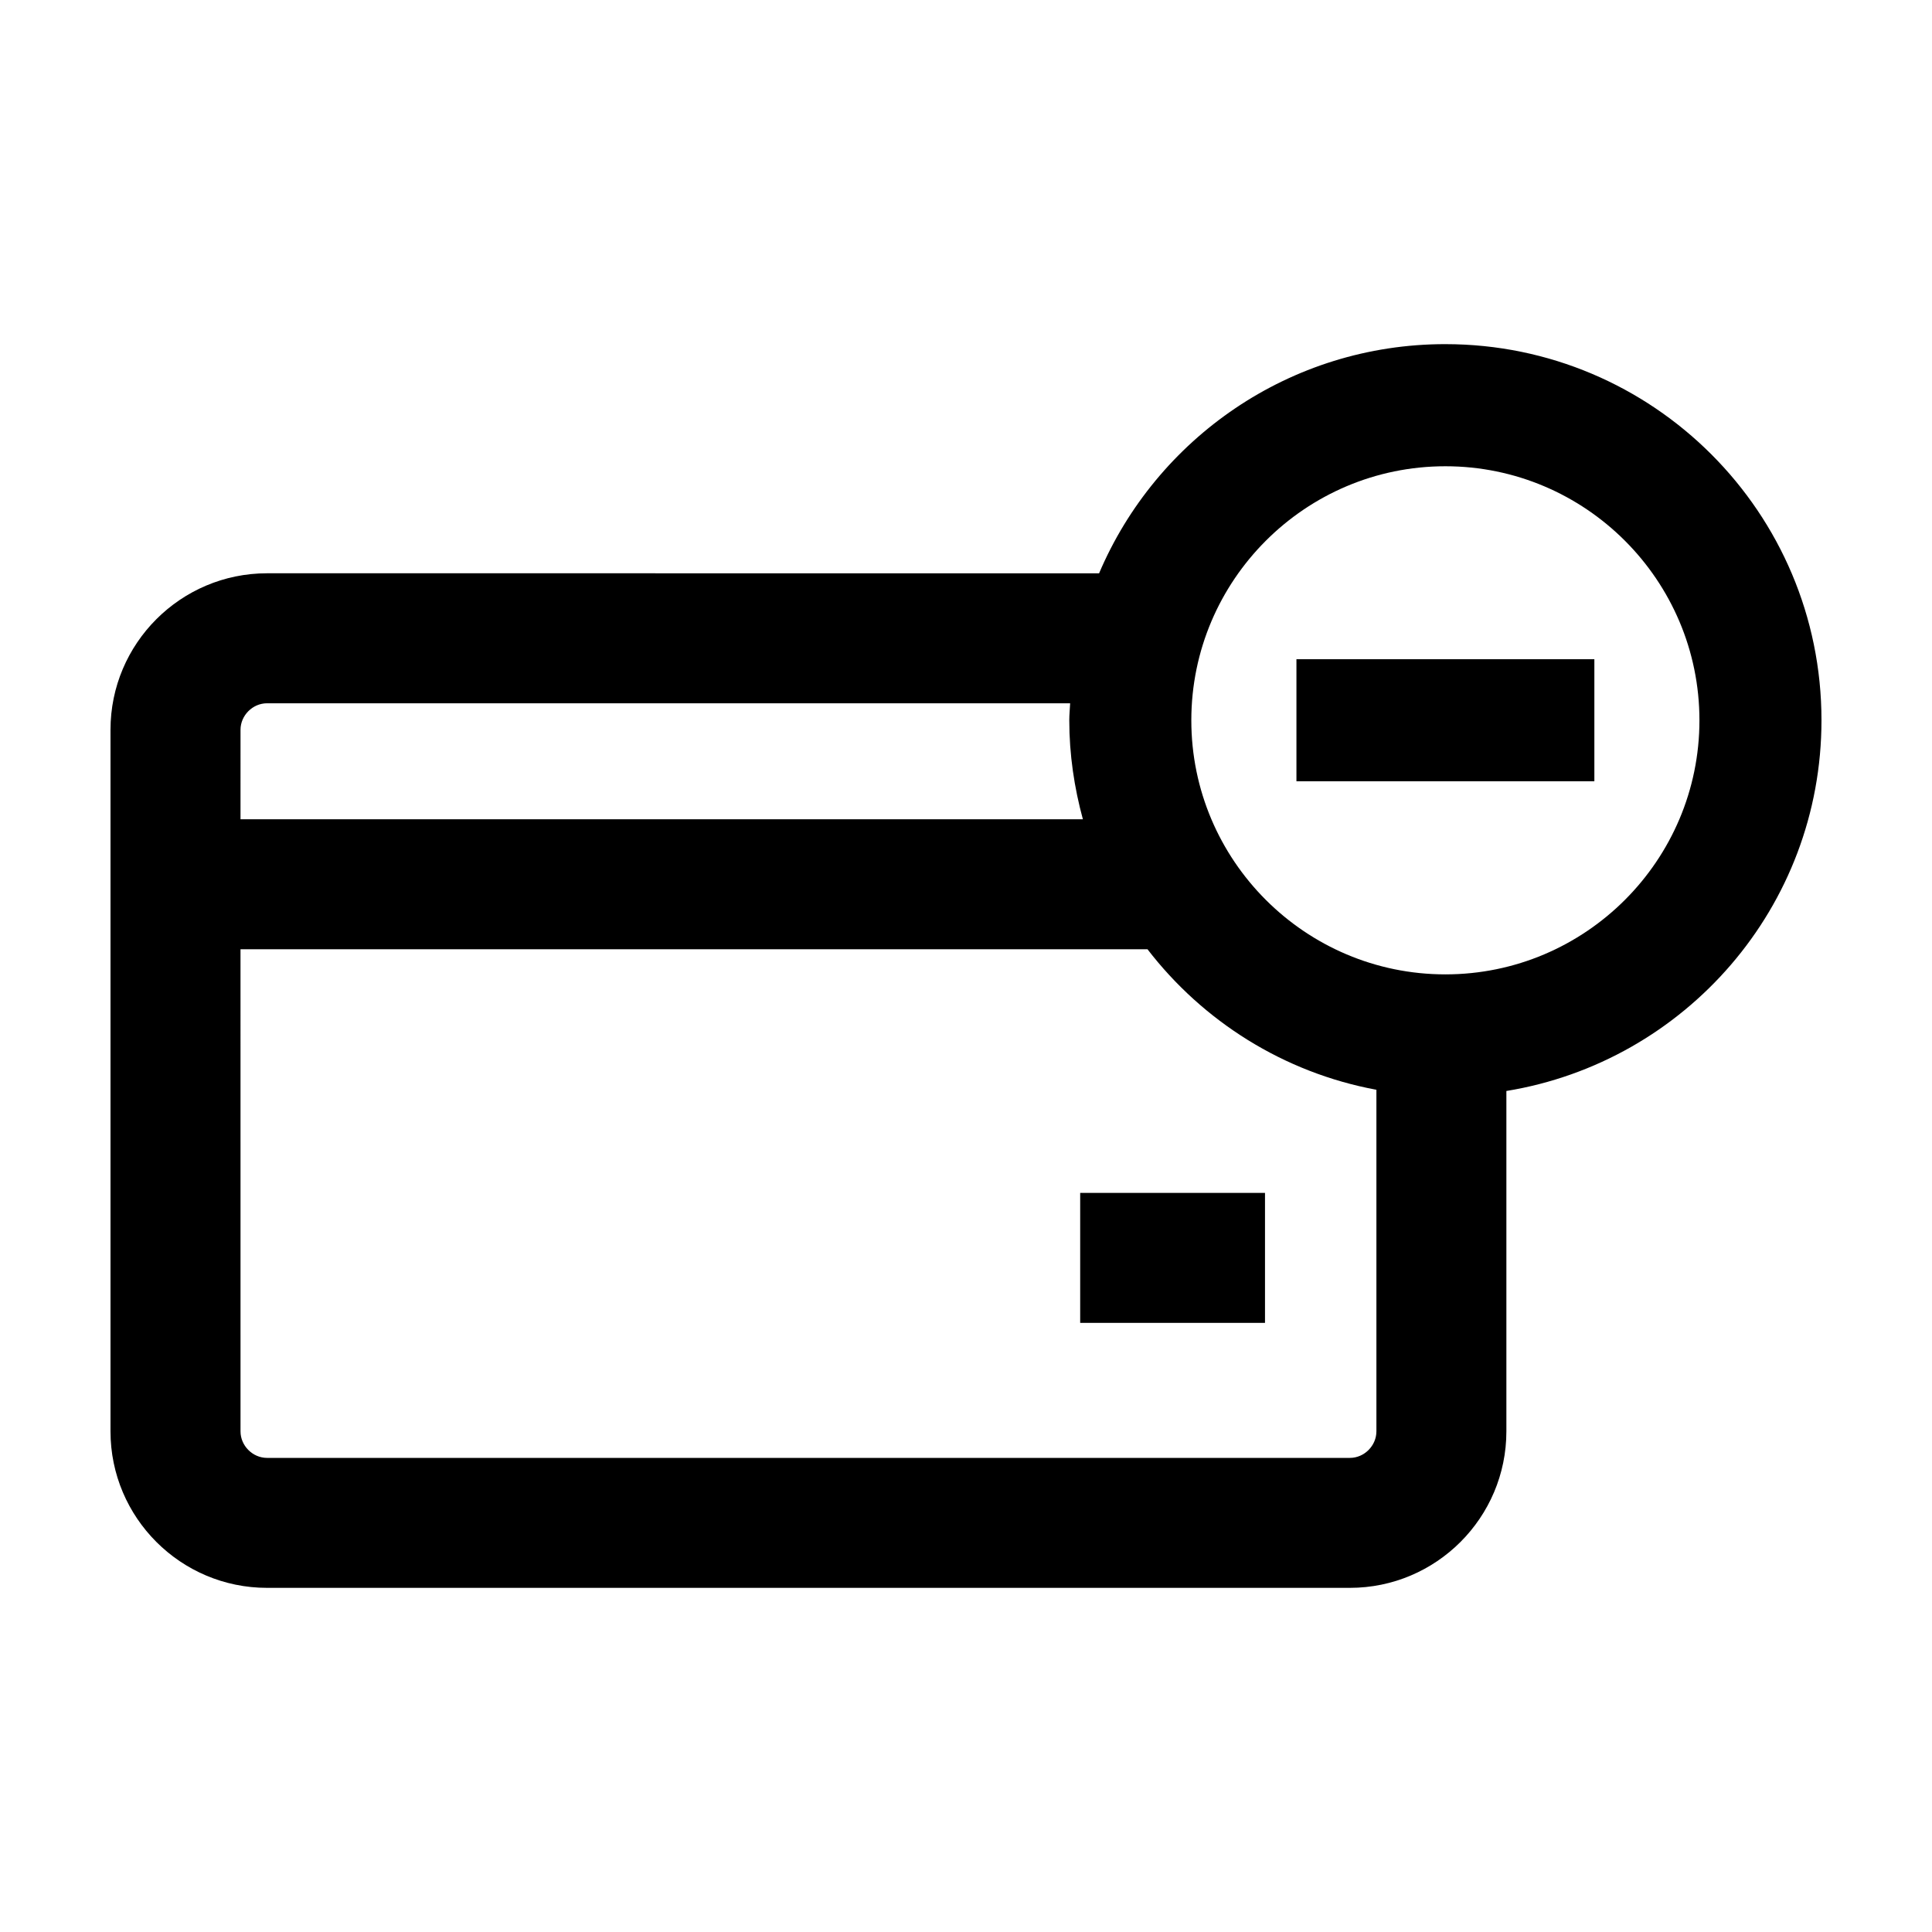
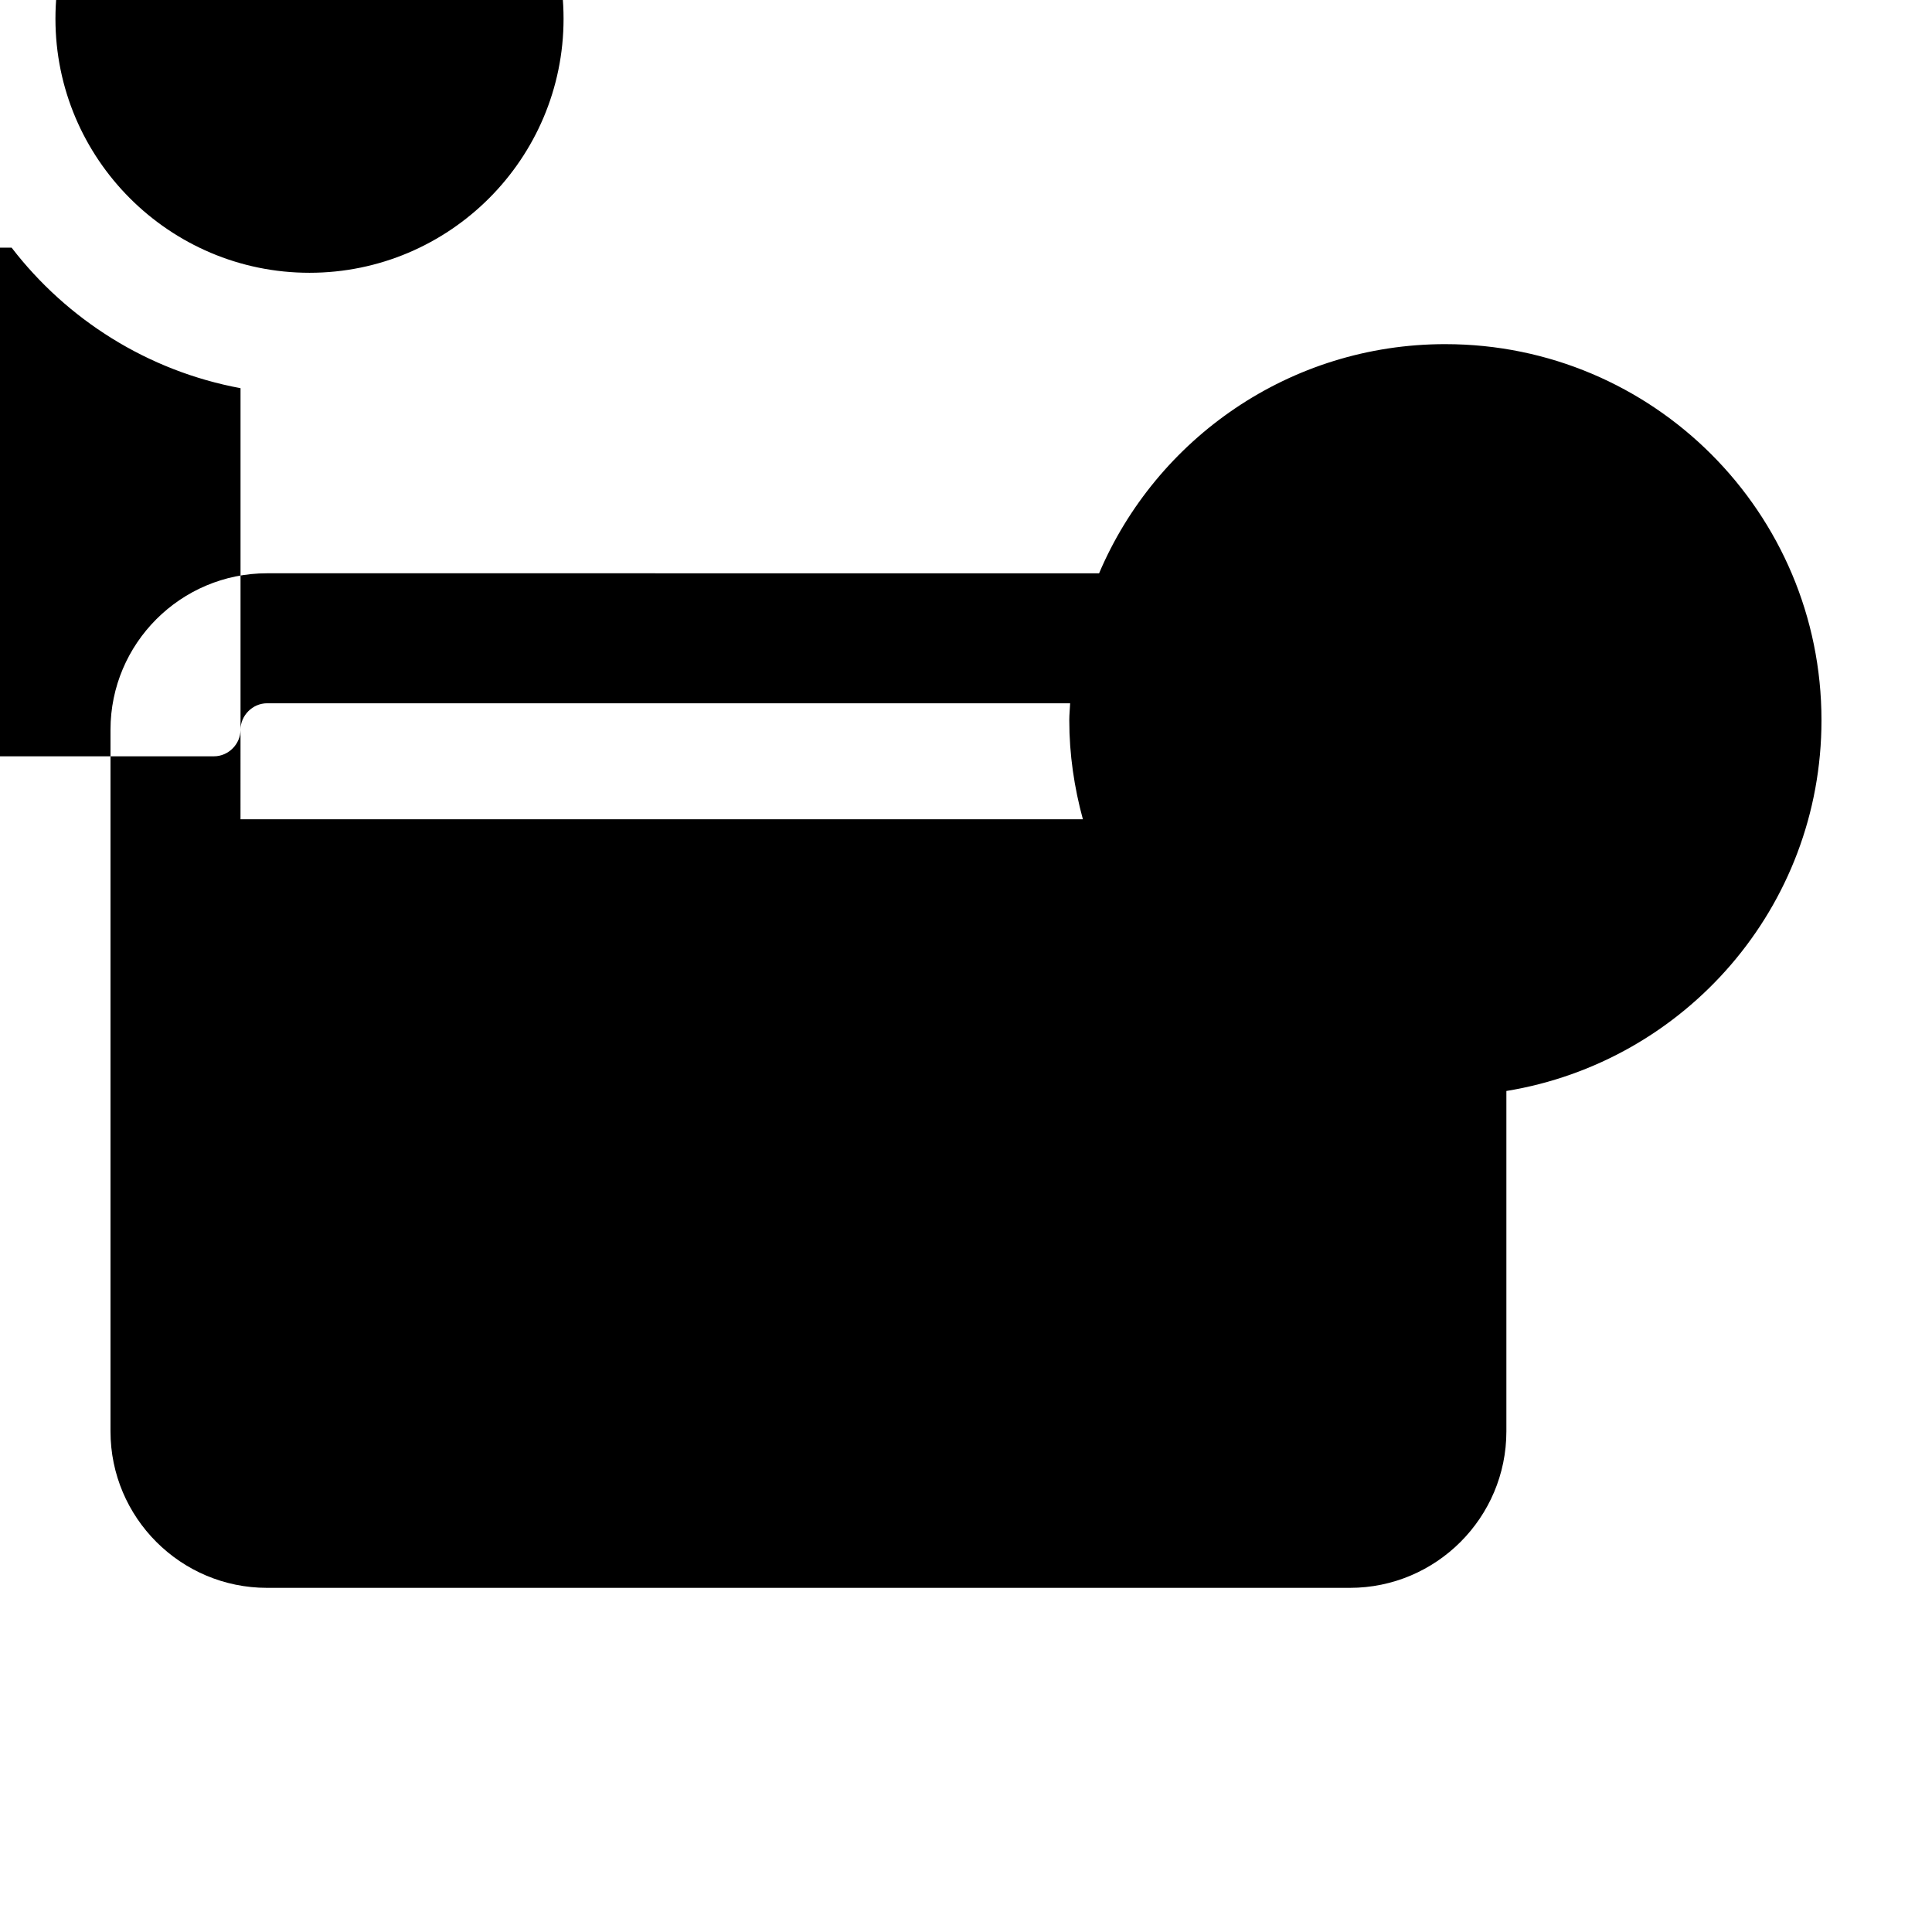
<svg xmlns="http://www.w3.org/2000/svg" fill="#000000" width="800px" height="800px" version="1.1" viewBox="144 144 512 512">
  <g>
-     <path d="m430.26 460.13h48.977v34.445h-48.977z" />
-     <path d="m527.04 235.2c-41.227 0-76.605 25.035-91.77 60.73l-220.51-0.004c-22.871 0-41.477 18.605-41.477 41.469v185.93c0 22.871 18.605 41.473 41.48 41.473h286.97c22.867 0 41.473-18.605 41.473-41.473v-90.203c47.344-7.738 83.504-48.715 83.504-98.246 0-55.047-44.625-99.672-99.672-99.672zm-319.3 102.2c0-3.809 3.219-7.023 7.027-7.023h212.83c-0.066 1.5-0.227 2.984-0.227 4.5 0 9.094 1.324 17.863 3.606 26.238h-223.24zm301.02 185.93c0 3.809-3.219 7.027-7.023 7.027h-286.97c-3.809 0-7.027-3.219-7.027-7.027l-0.004-127.77h240.36c14.68 19.074 36.059 32.676 60.668 37.242v90.523zm18.281-121.11c-37.125 0-67.328-30.203-67.328-67.328s30.203-67.328 67.328-67.328 67.328 30.203 67.328 67.328c0 37.121-30.203 67.328-67.328 67.328z" />
+     <path d="m527.04 235.2c-41.227 0-76.605 25.035-91.77 60.73l-220.51-0.004c-22.871 0-41.477 18.605-41.477 41.469v185.93c0 22.871 18.605 41.473 41.48 41.473h286.97c22.867 0 41.473-18.605 41.473-41.473v-90.203c47.344-7.738 83.504-48.715 83.504-98.246 0-55.047-44.625-99.672-99.672-99.672zm-319.3 102.2c0-3.809 3.219-7.023 7.027-7.023h212.83c-0.066 1.5-0.227 2.984-0.227 4.5 0 9.094 1.324 17.863 3.606 26.238h-223.24zc0 3.809-3.219 7.027-7.023 7.027h-286.97c-3.809 0-7.027-3.219-7.027-7.027l-0.004-127.77h240.36c14.68 19.074 36.059 32.676 60.668 37.242v90.523zm18.281-121.11c-37.125 0-67.328-30.203-67.328-67.328s30.203-67.328 67.328-67.328 67.328 30.203 67.328 67.328c0 37.121-30.203 67.328-67.328 67.328z" />
    <path d="m487.57 318.7h78.953v32.344h-78.953z" />
  </g>
</svg>